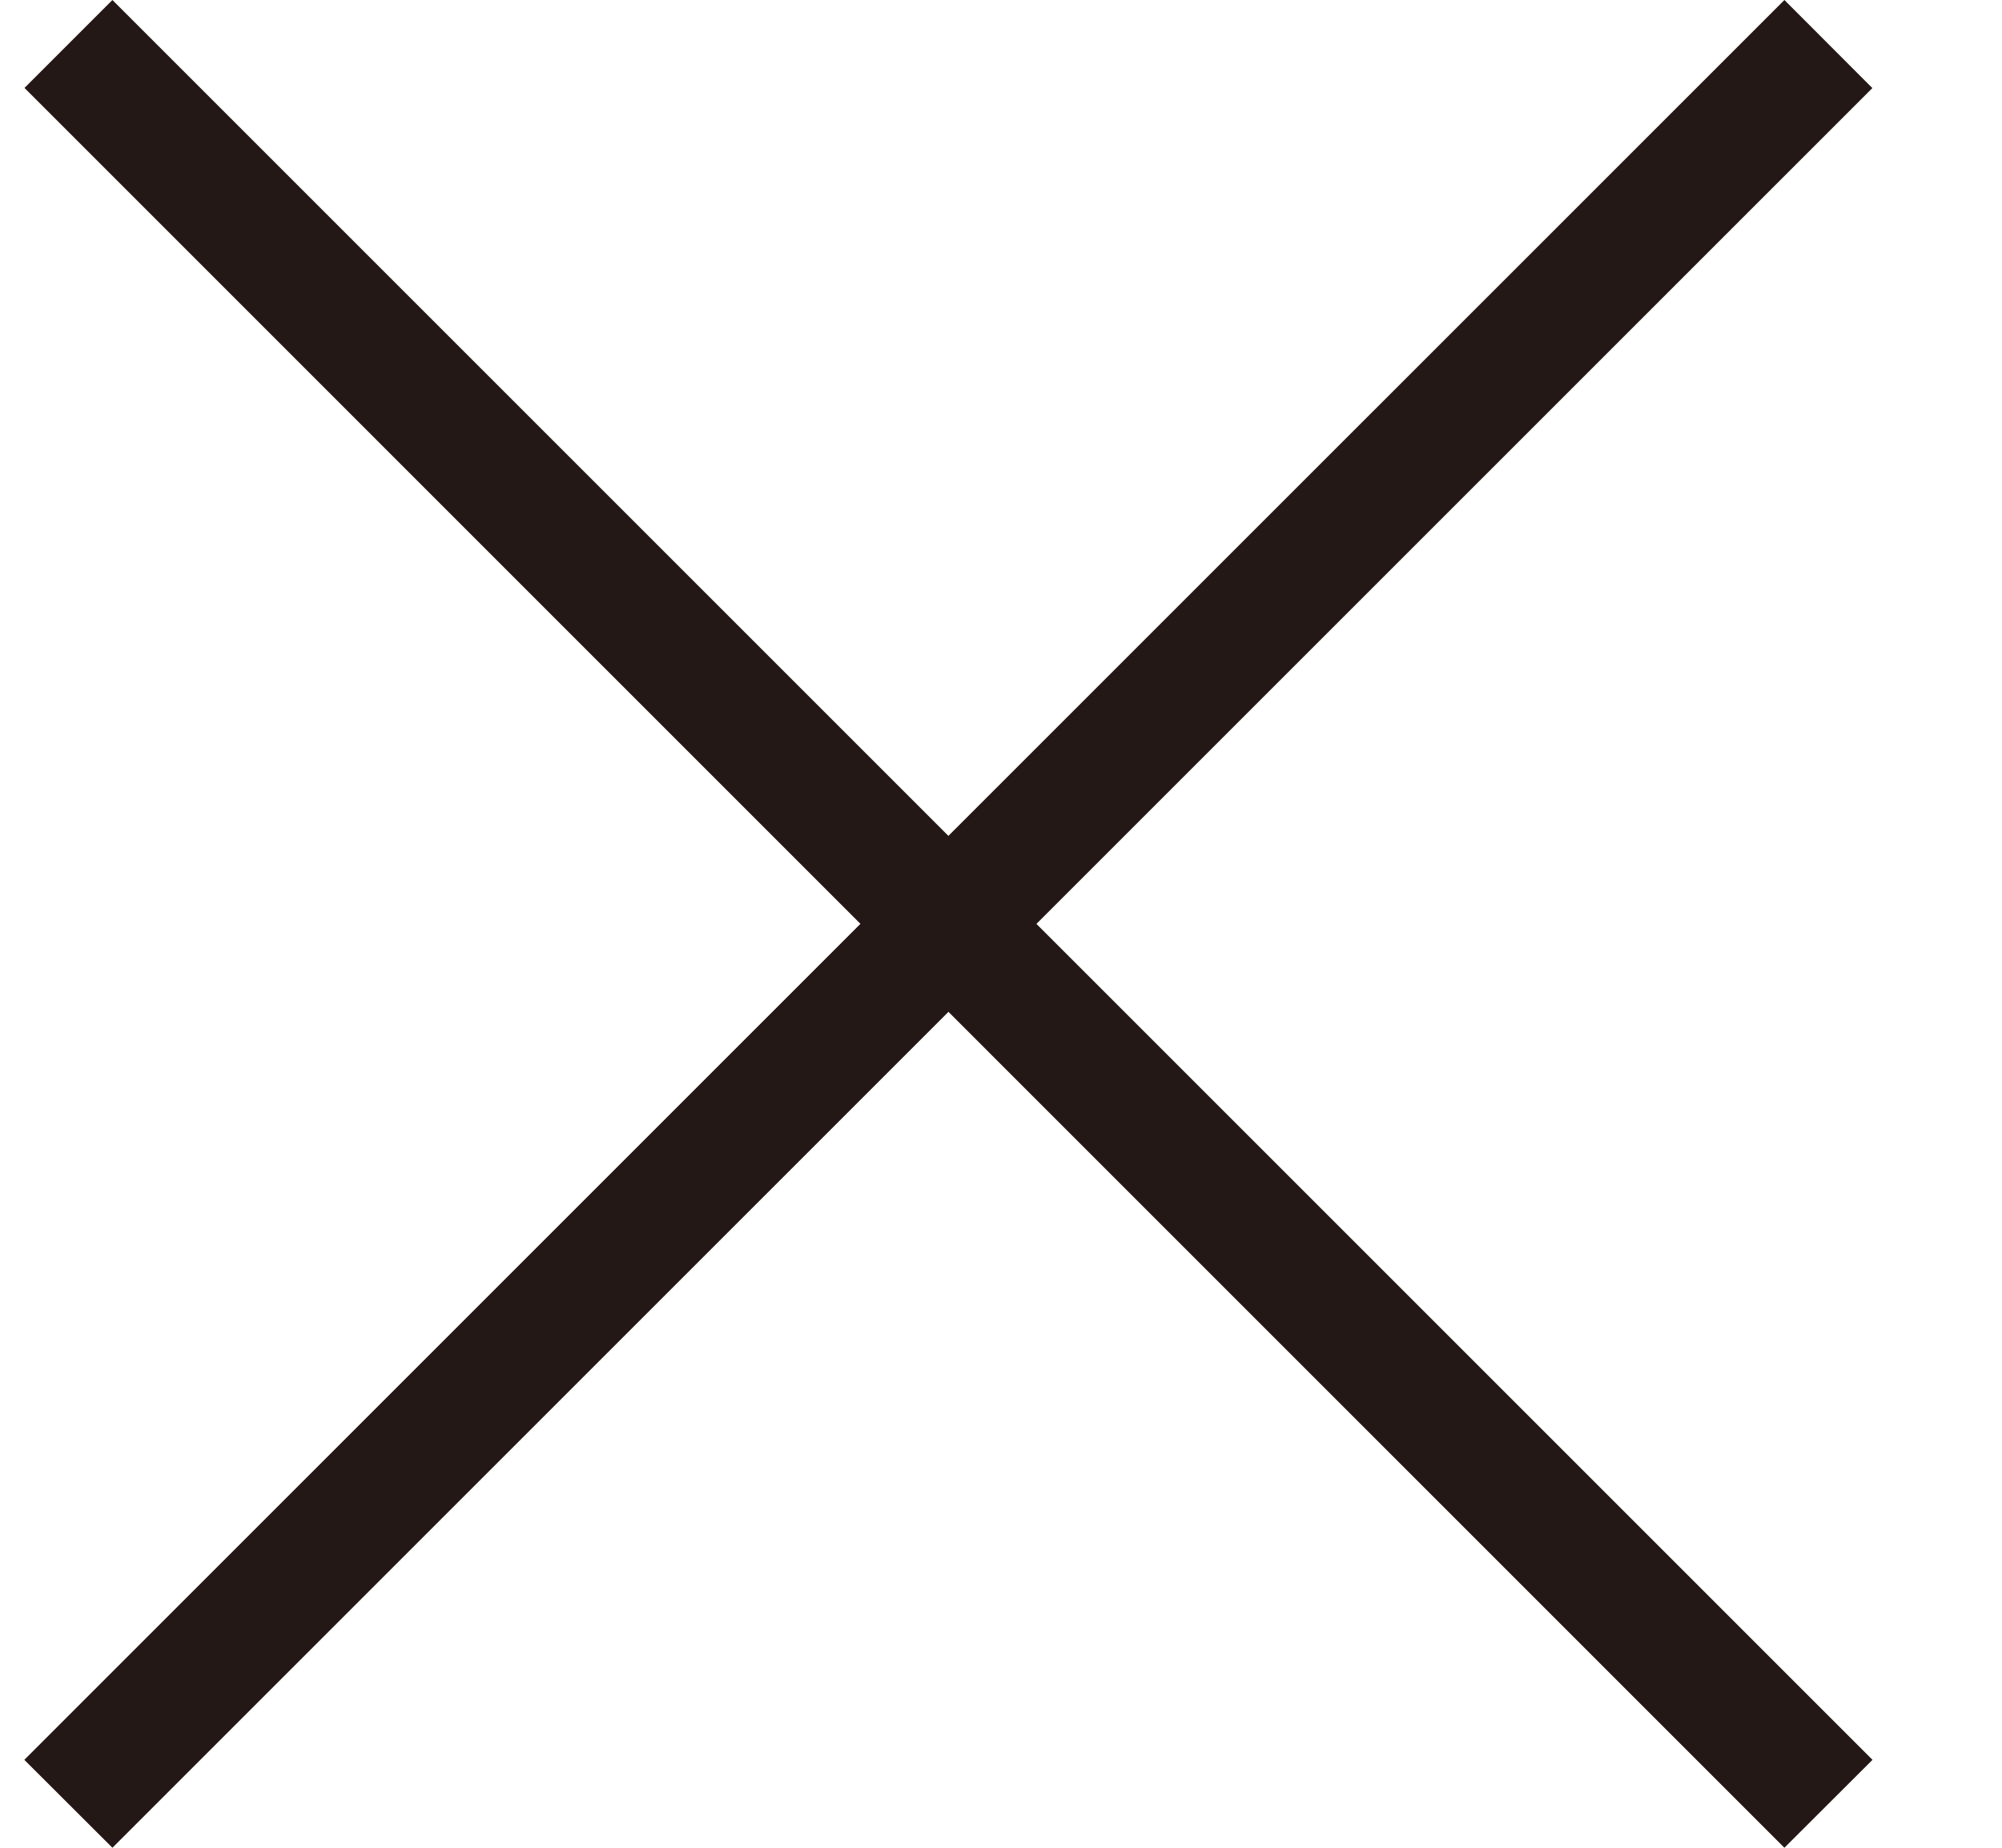
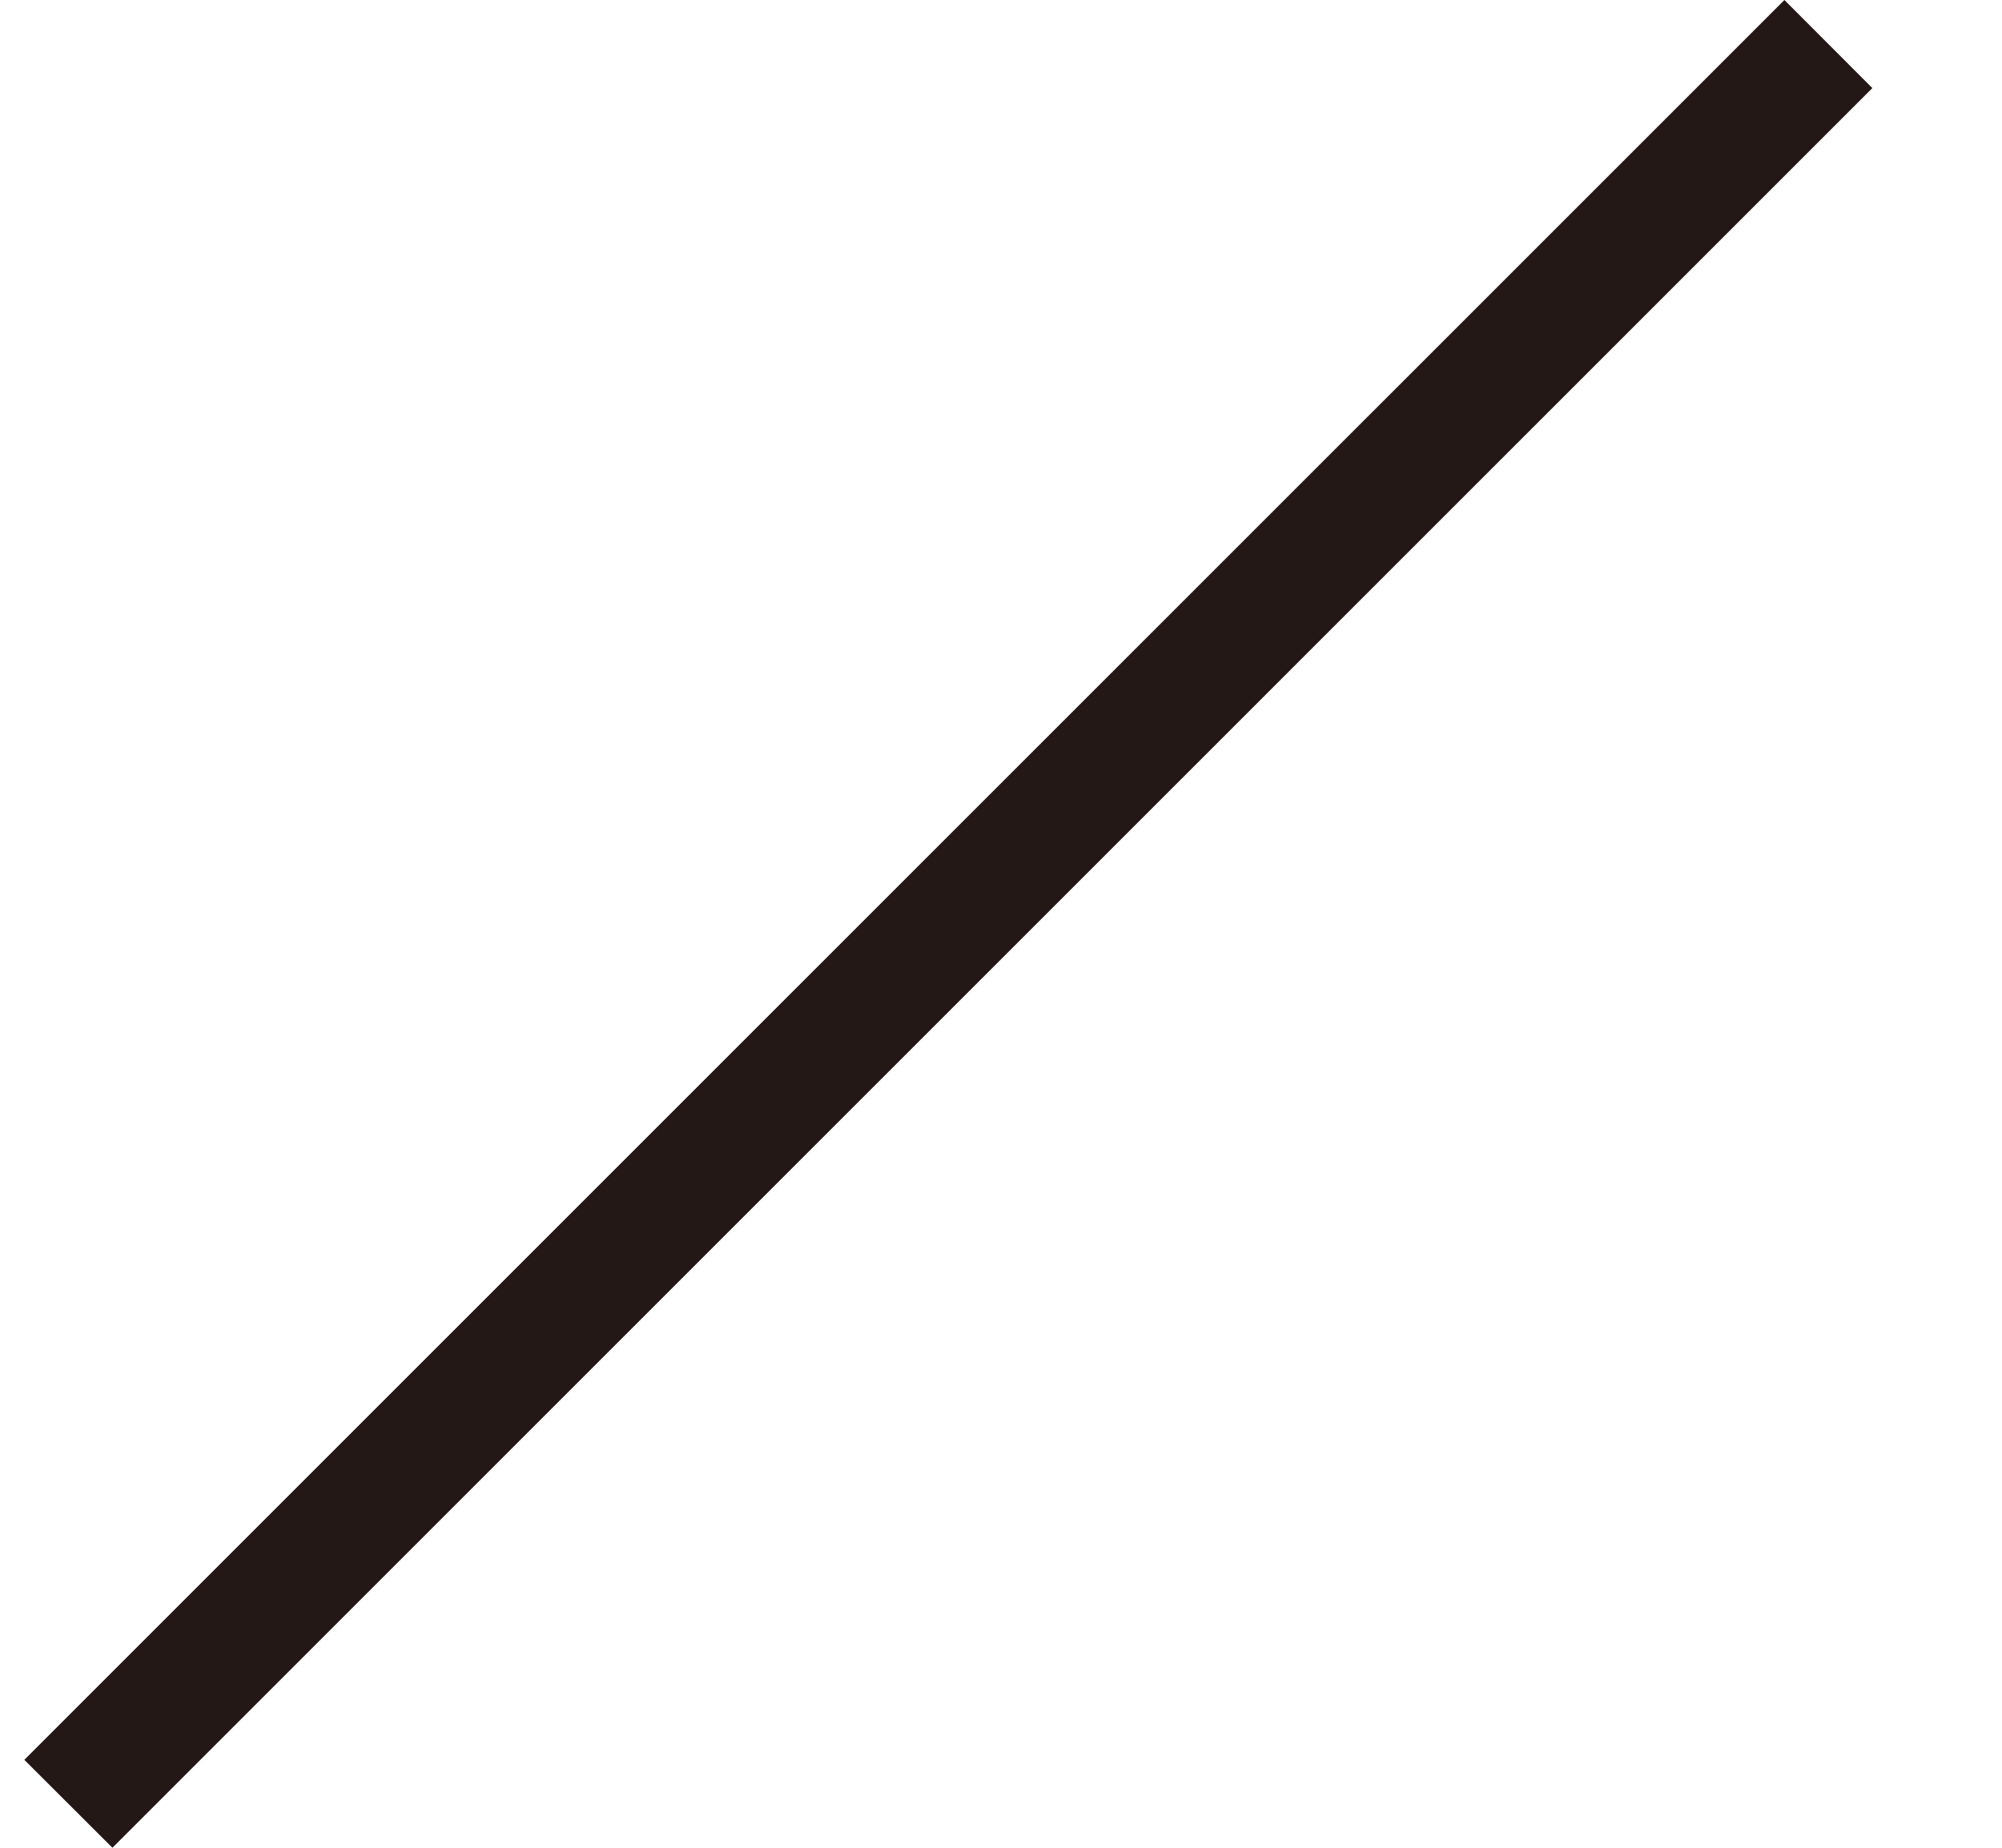
<svg xmlns="http://www.w3.org/2000/svg" width="13" height="12" viewBox="0 0 13 12" fill="none">
-   <path d="M0.73 0L12.159 11.429L11.587 12L0.159 0.571L0.73 0Z" fill="#231815" />
  <path d="M12.158 0.572L0.73 12L0.158 11.429L11.587 0L12.158 0.572Z" fill="#231815" />
</svg>